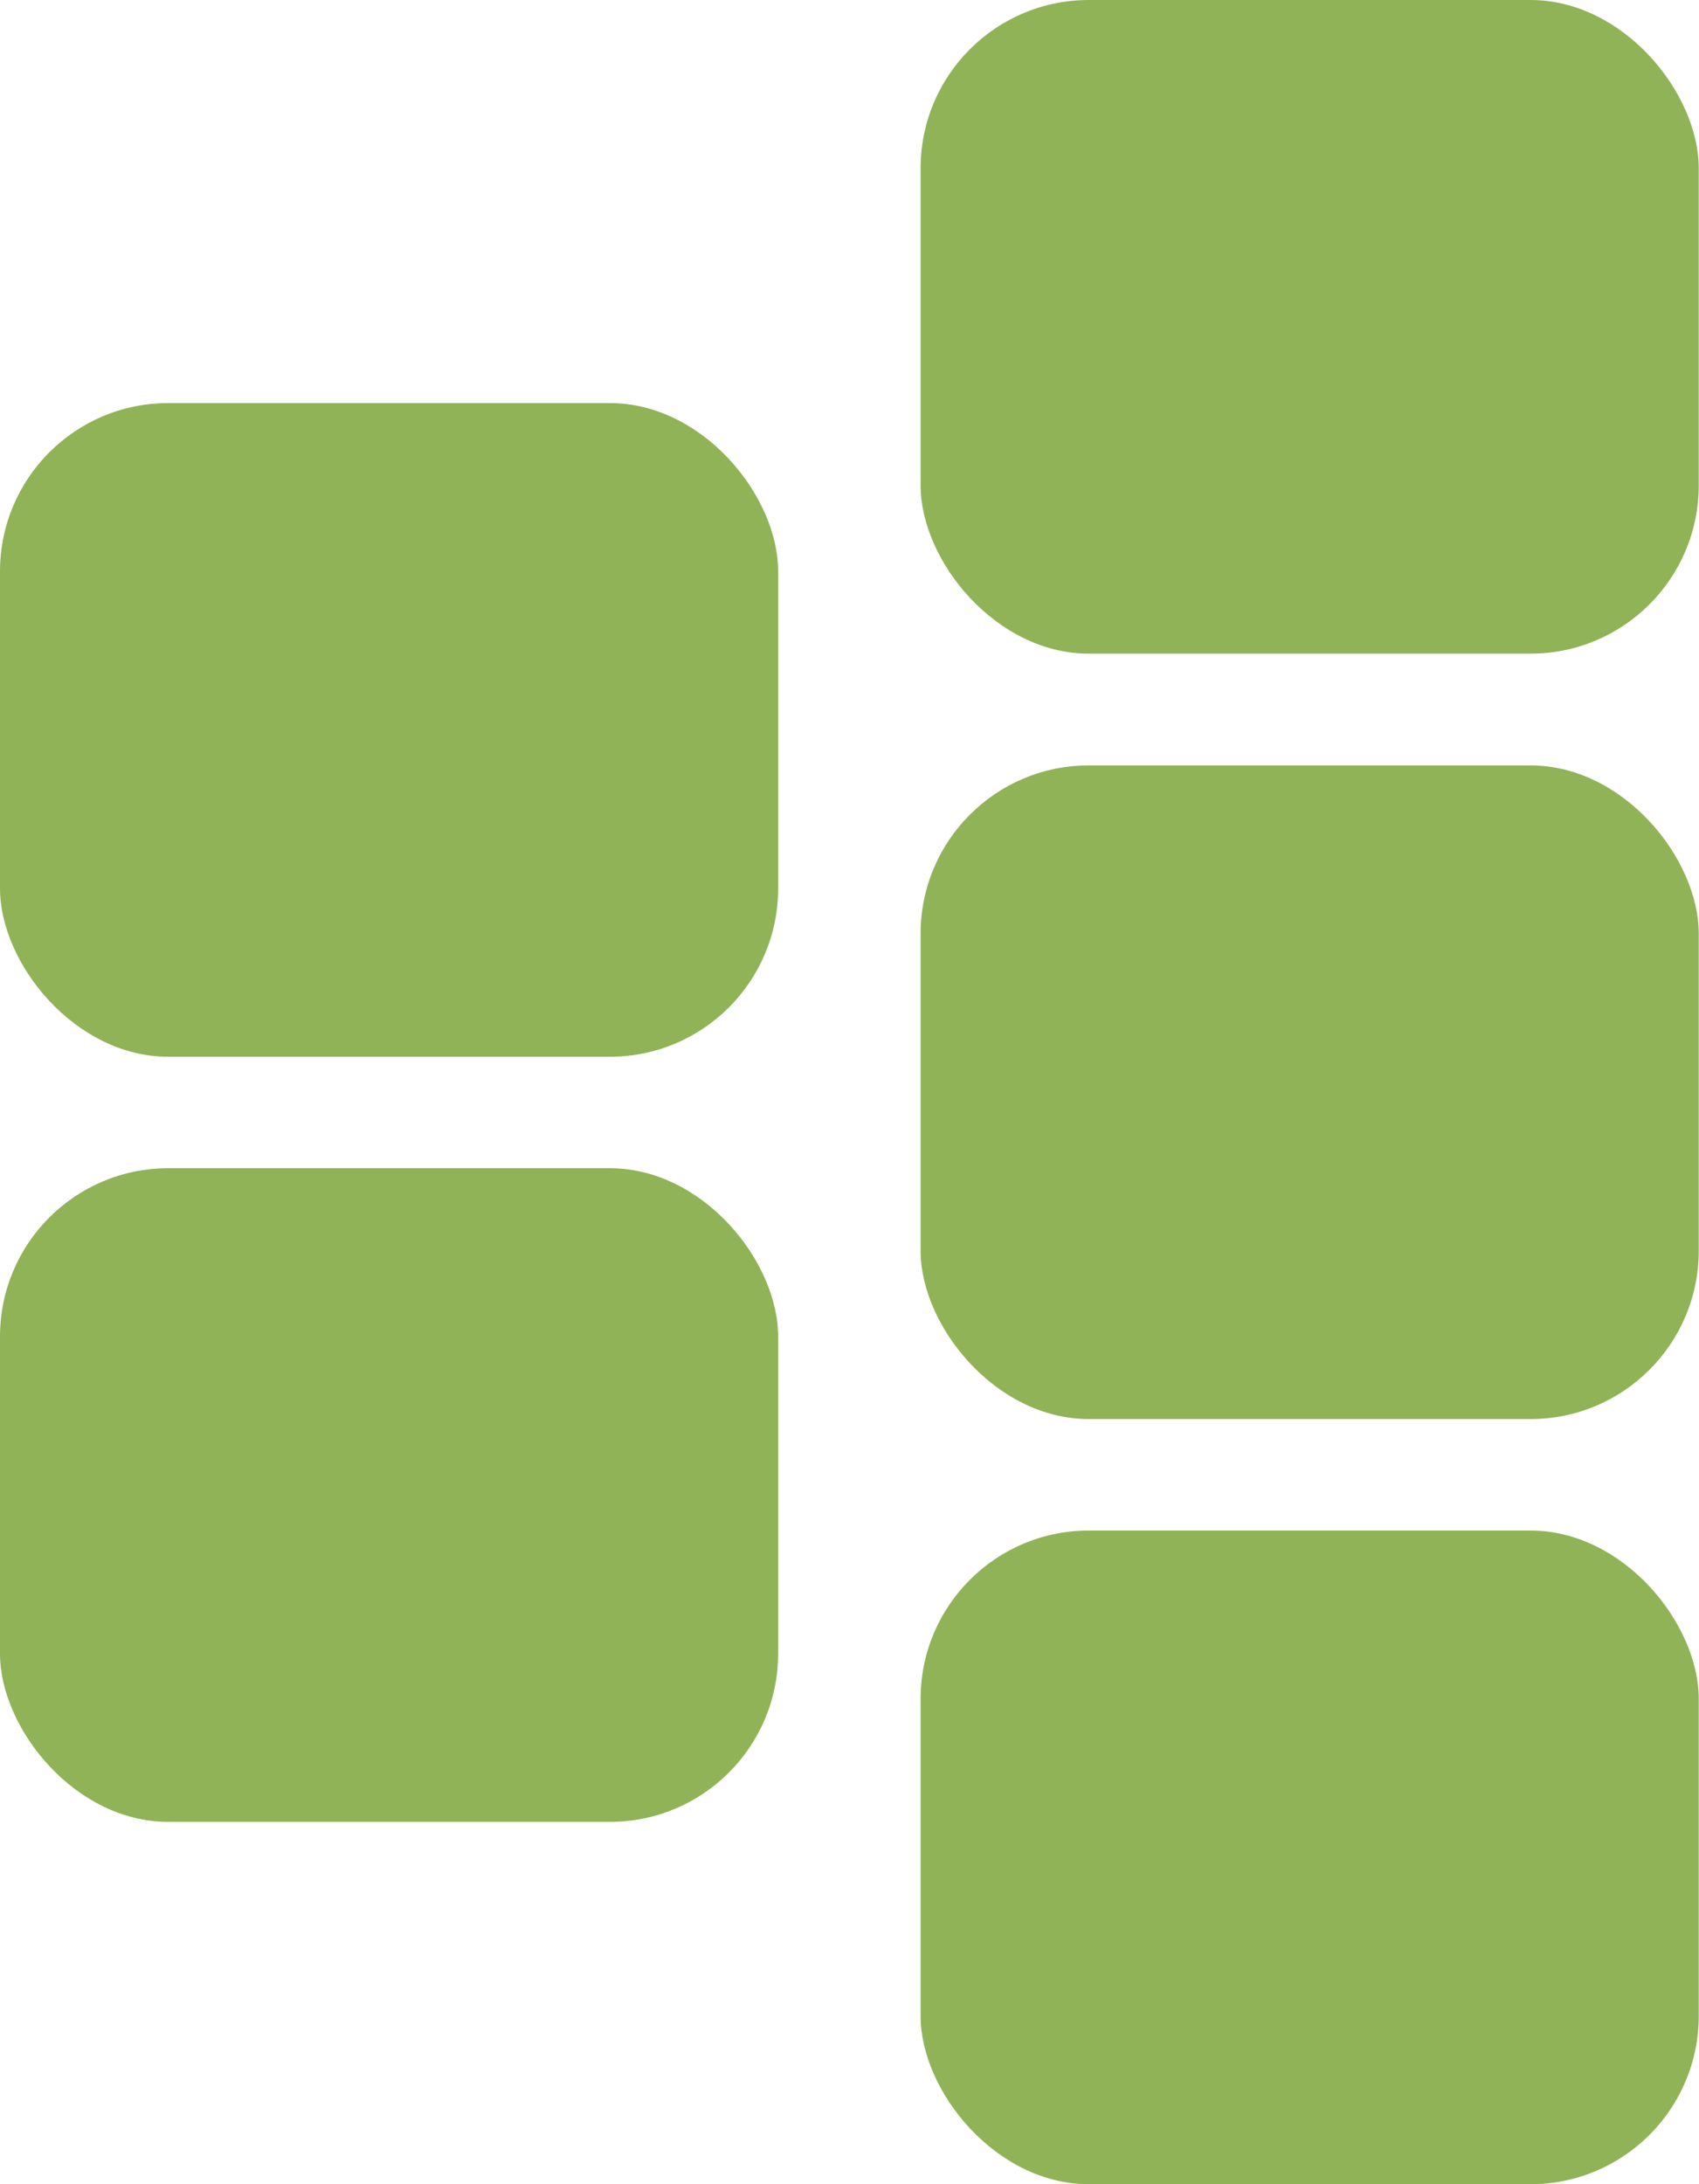
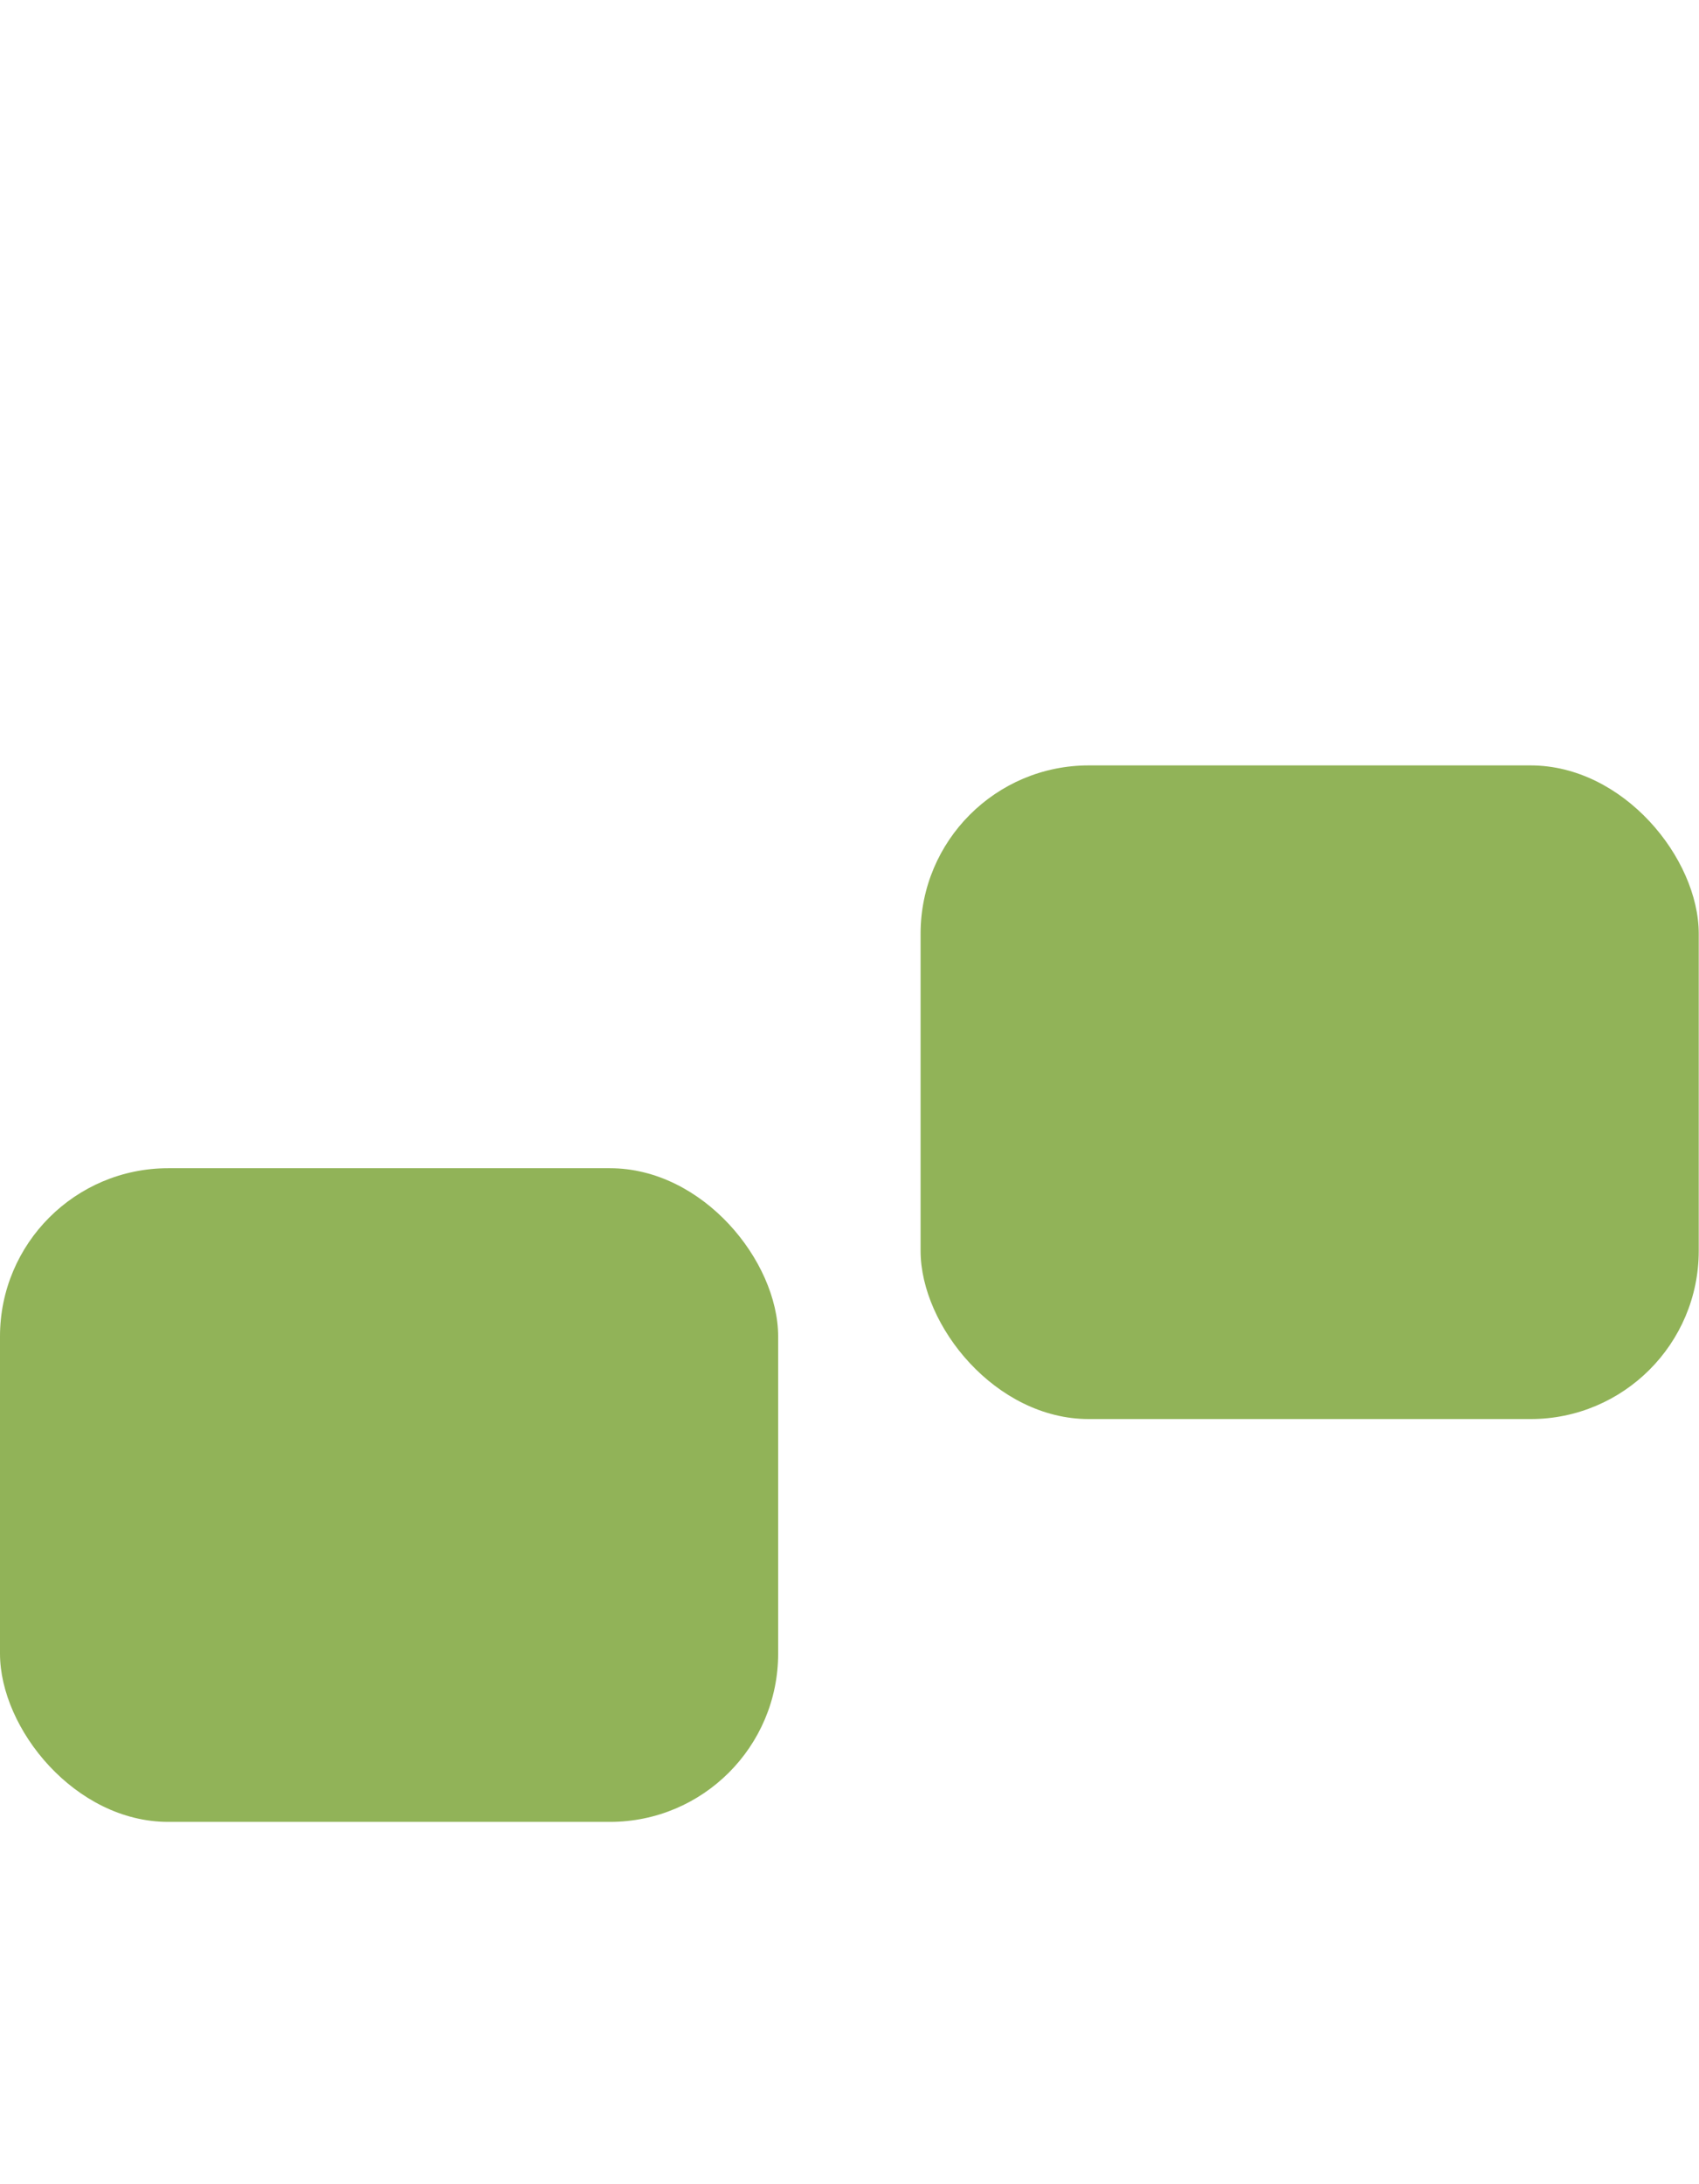
<svg xmlns="http://www.w3.org/2000/svg" id="Calque_1" width="64.65" height="83.07" viewBox="0 0 64.65 83.07">
  <rect x="35.03" y="29.11" width="29.61" height="24.86" rx="6.4" ry="6.4" style="fill:#91b358;" />
-   <rect x="35.03" width="29.61" height="24.86" rx="6.4" ry="6.4" style="fill:#91b358;" />
  <rect y="44.43" width="29.61" height="24.86" rx="6.4" ry="6.4" style="fill:#91b358;" />
-   <rect x="0" y="15.33" width="29.61" height="24.86" rx="6.4" ry="6.4" style="fill:#91b358;" />
-   <rect x="35.03" y="58.21" width="29.61" height="24.86" rx="6.4" ry="6.4" style="fill:#91b358;" />
</svg>